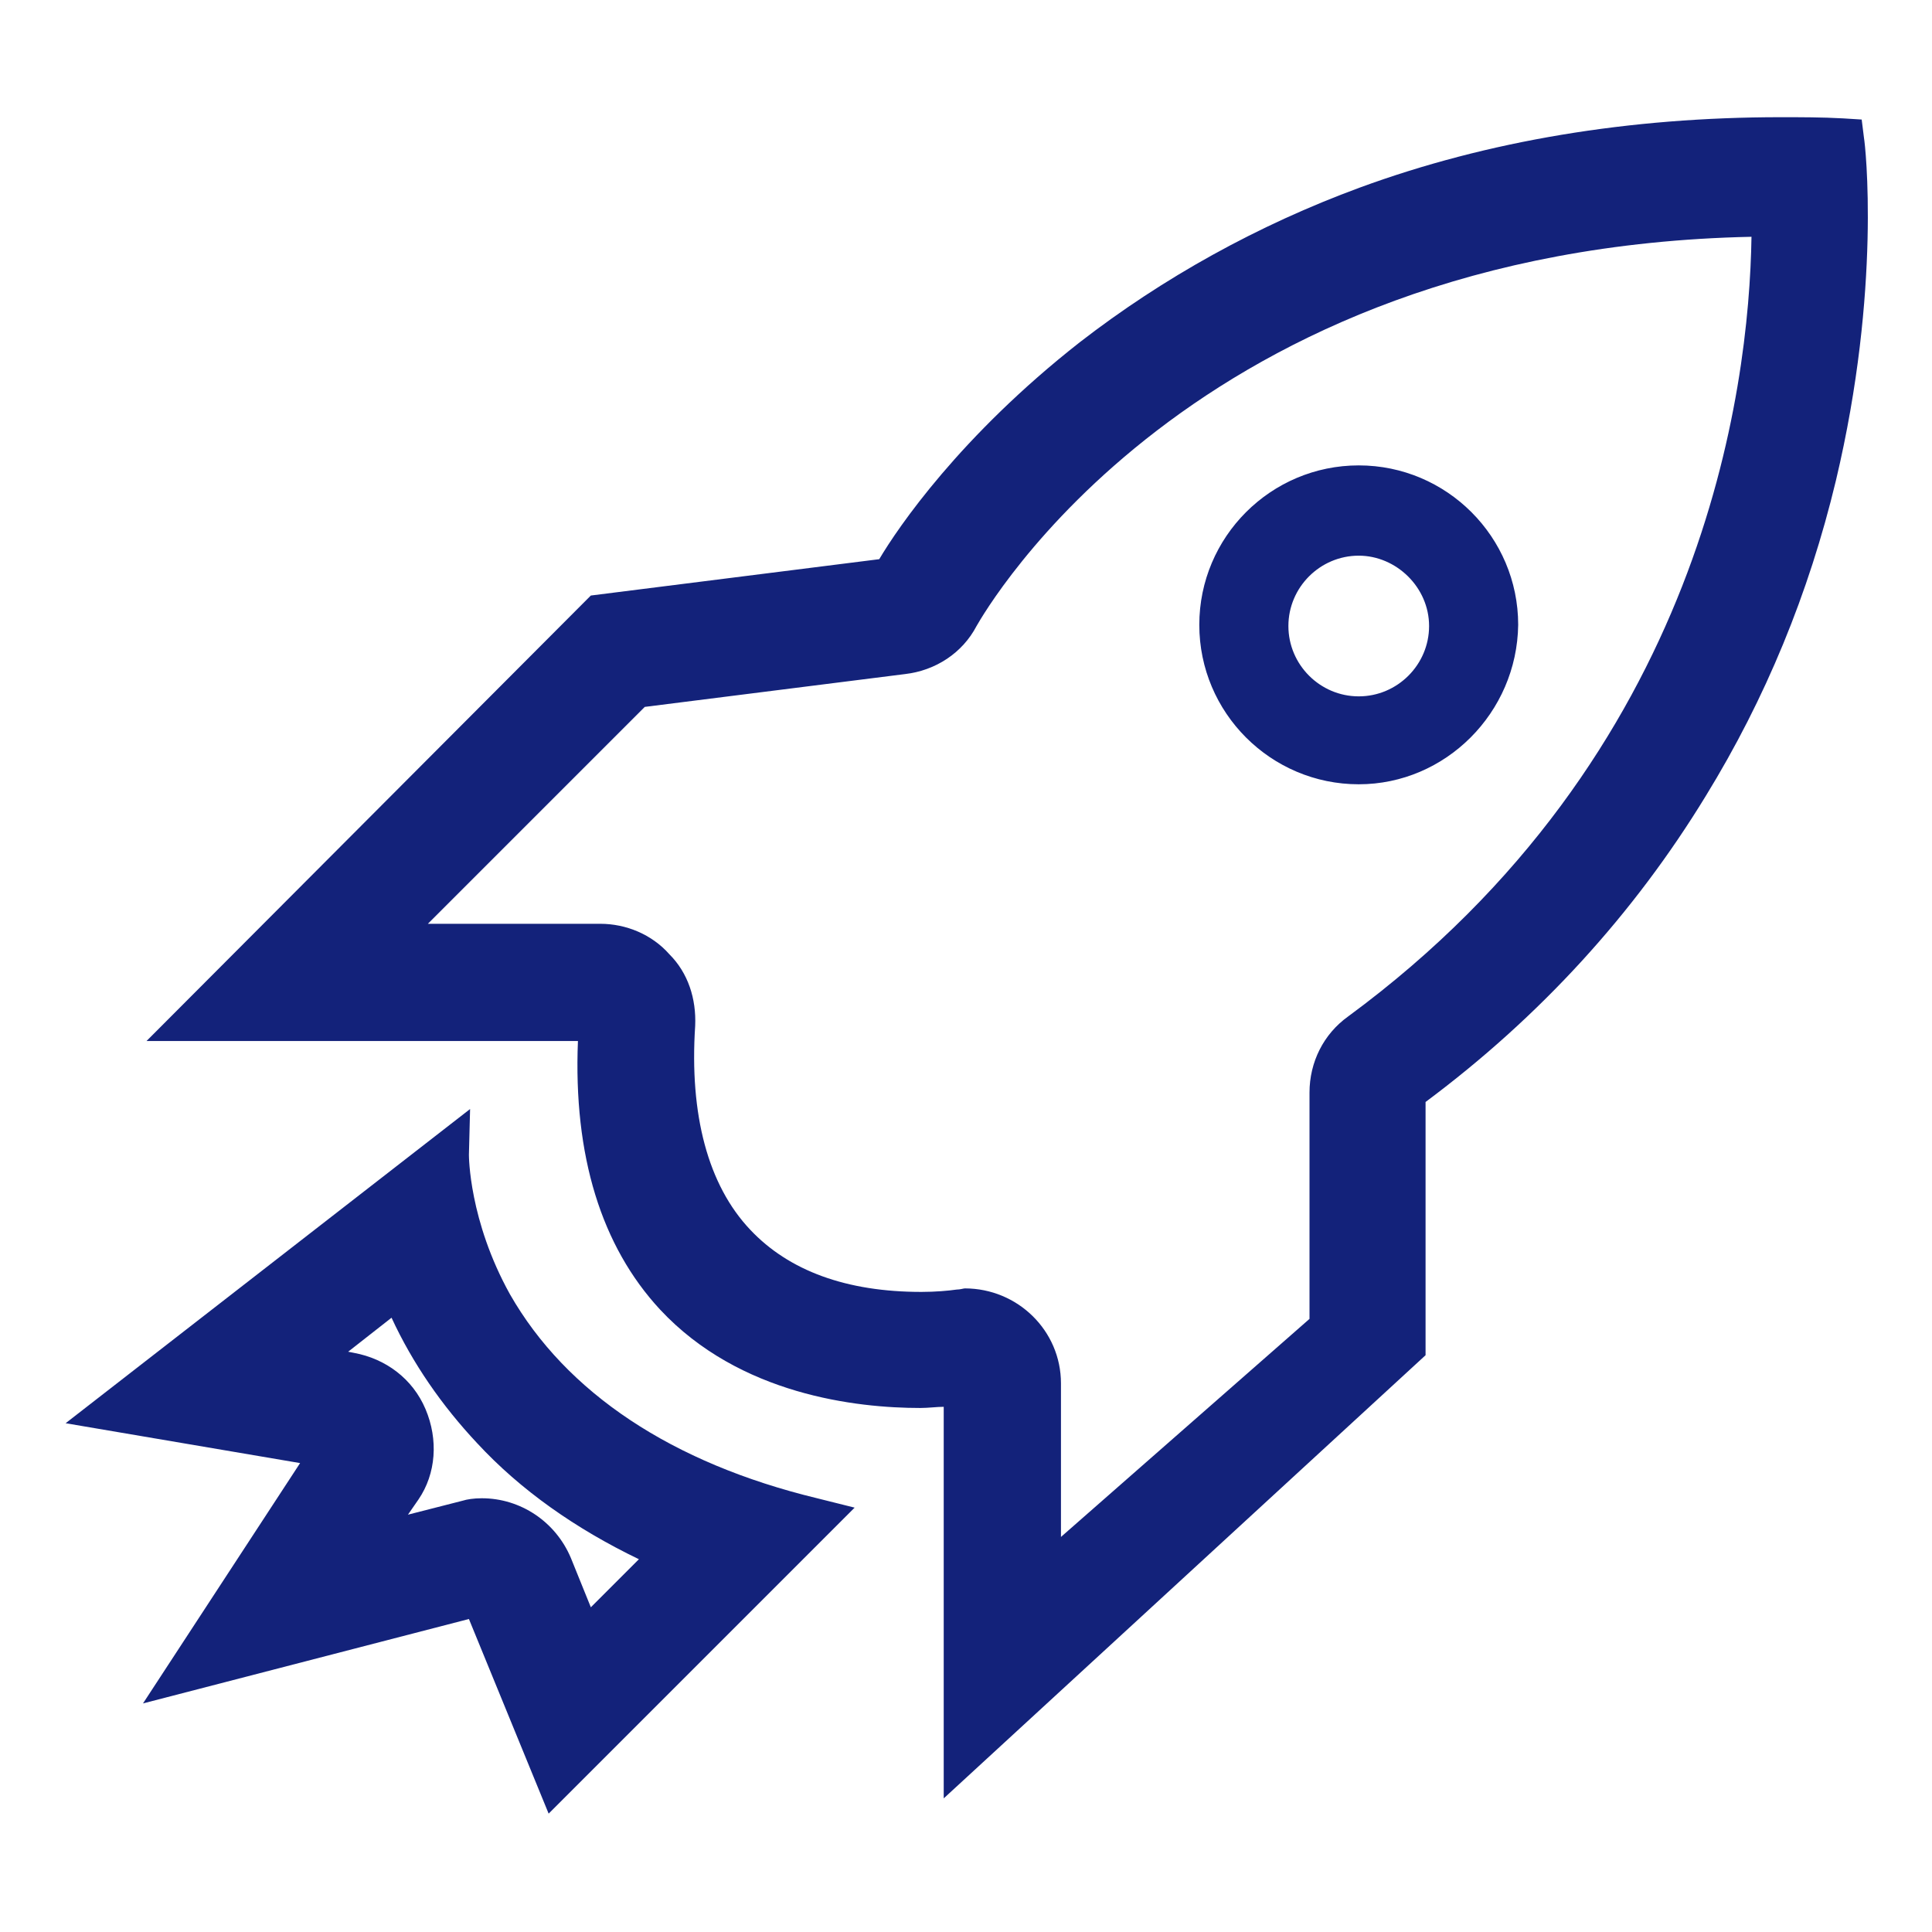
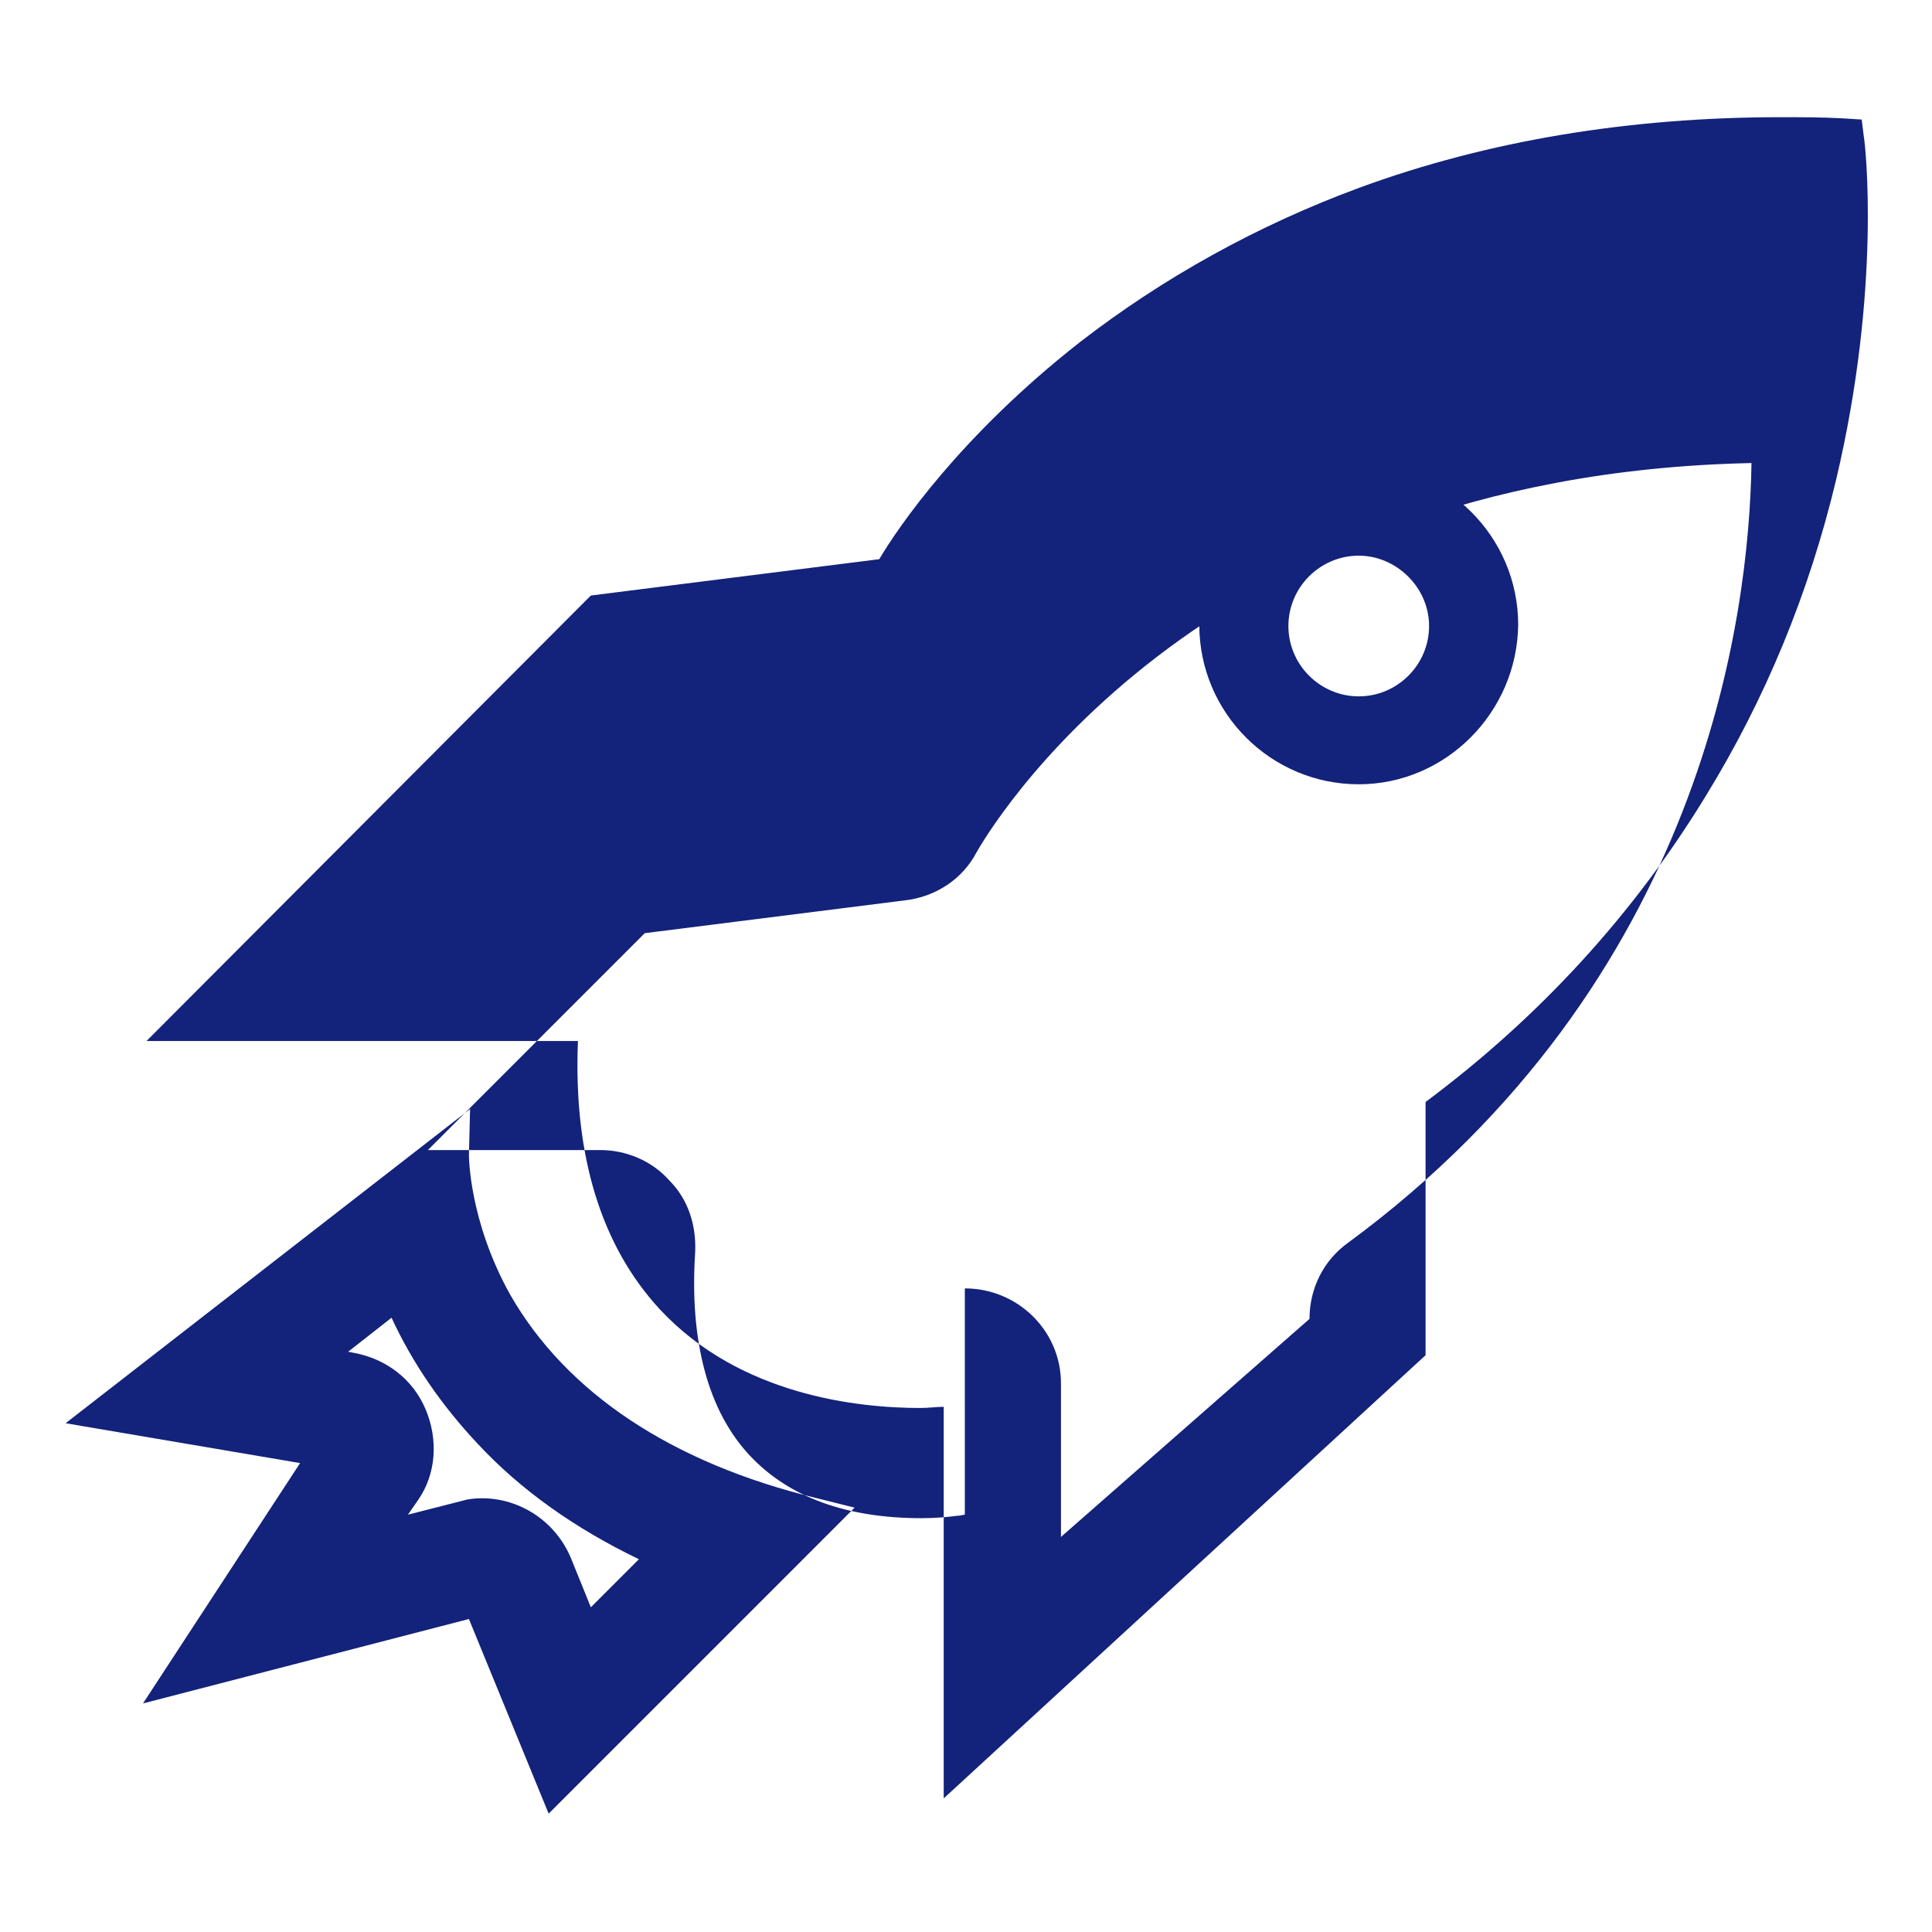
<svg xmlns="http://www.w3.org/2000/svg" t="1757691531769" class="icon" viewBox="0 0 1024 1024" version="1.1" p-id="25314" width="200" height="200">
-   <path d="M720.162 415.686c-46.604 0-84.508-37.904-84.508-84.508s37.904-84.508 84.508-84.508 84.508 37.904 84.508 84.508c-0.621 46.604-38.525 84.508-84.508 84.508zM720.162 294.517c-20.505 0-37.283 16.778-37.283 37.283s16.778 37.283 37.283 37.283 37.283-16.778 37.283-37.283-17.398-37.283-37.283-37.283zM500.193 745.638c-3.728 0-8.078 0.621-12.428 0.621-33.554 0-95.693-6.834-137.947-52.195-31.069-33.554-45.982-81.401-43.497-142.297h-228.667l235.503-236.124 152.86-19.263c9.942-16.778 42.875-65.245 106.256-114.956 44.117-34.175 94.449-62.138 148.51-82.022 67.731-24.854 142.917-37.283 223.075-37.283 10.563 0 21.748 0 32.933 0.621l9.942 0.621 1.243 9.942c0.621 3.107 9.321 79.536-14.913 181.442-14.291 59.652-37.283 115.577-68.973 167.151-37.904 62.138-87.615 116.819-148.51 162.18v134.218l-255.387 234.881v-207.541zM511.379 682.879c27.962 0 50.954 22.37 50.954 50.332v81.401l131.732-115.577v-119.926c0-16.156 7.457-31.069 20.505-40.39 188.277-138.567 212.512-331.815 213.755-413.217-297.019 6.213-406.381 198.842-410.731 206.298-7.457 14.291-21.748 23.613-37.904 25.476l-137.947 17.398-114.956 114.956h91.343c13.67 0 27.341 5.593 36.661 16.156 9.942 9.942 14.291 23.613 13.67 37.904-3.107 47.225 6.834 84.508 29.204 108.119 20.505 21.748 50.954 32.933 90.721 32.933 7.457 0 14.291-0.621 18.641-1.243 1.863 0 3.728-0.621 4.35-0.621zM248.535 858.108l-172.743 44.739 83.265-127.382-124.276-21.127 214.375-166.53-0.621 24.234c0 0.621 0 34.797 21.748 73.945 29.826 52.195 85.749 89.478 162.801 108.119l19.884 4.971-162.18 162.18-42.254-103.149zM255.371 794.107c20.505 0 39.147 12.428 47.225 31.691l10.563 26.098 25.476-25.476c-33.554-16.156-62.758-36.661-85.749-61.516-18.641-19.884-34.175-42.254-45.361-66.487l-22.991 18.020 3.107 0.621c16.778 3.107 31.069 13.67 37.904 29.826s5.593 34.175-3.728 47.845l-5.593 8.078 29.204-7.457c1.863-0.621 5.593-1.243 9.942-1.243z" p-id="25315" fill="#13227a" />
+   <path d="M720.162 415.686c-46.604 0-84.508-37.904-84.508-84.508s37.904-84.508 84.508-84.508 84.508 37.904 84.508 84.508c-0.621 46.604-38.525 84.508-84.508 84.508zM720.162 294.517c-20.505 0-37.283 16.778-37.283 37.283s16.778 37.283 37.283 37.283 37.283-16.778 37.283-37.283-17.398-37.283-37.283-37.283zM500.193 745.638c-3.728 0-8.078 0.621-12.428 0.621-33.554 0-95.693-6.834-137.947-52.195-31.069-33.554-45.982-81.401-43.497-142.297h-228.667l235.503-236.124 152.86-19.263c9.942-16.778 42.875-65.245 106.256-114.956 44.117-34.175 94.449-62.138 148.51-82.022 67.731-24.854 142.917-37.283 223.075-37.283 10.563 0 21.748 0 32.933 0.621l9.942 0.621 1.243 9.942c0.621 3.107 9.321 79.536-14.913 181.442-14.291 59.652-37.283 115.577-68.973 167.151-37.904 62.138-87.615 116.819-148.51 162.18v134.218l-255.387 234.881v-207.541zM511.379 682.879c27.962 0 50.954 22.37 50.954 50.332v81.401l131.732-115.577c0-16.156 7.457-31.069 20.505-40.39 188.277-138.567 212.512-331.815 213.755-413.217-297.019 6.213-406.381 198.842-410.731 206.298-7.457 14.291-21.748 23.613-37.904 25.476l-137.947 17.398-114.956 114.956h91.343c13.67 0 27.341 5.593 36.661 16.156 9.942 9.942 14.291 23.613 13.67 37.904-3.107 47.225 6.834 84.508 29.204 108.119 20.505 21.748 50.954 32.933 90.721 32.933 7.457 0 14.291-0.621 18.641-1.243 1.863 0 3.728-0.621 4.35-0.621zM248.535 858.108l-172.743 44.739 83.265-127.382-124.276-21.127 214.375-166.53-0.621 24.234c0 0.621 0 34.797 21.748 73.945 29.826 52.195 85.749 89.478 162.801 108.119l19.884 4.971-162.18 162.18-42.254-103.149zM255.371 794.107c20.505 0 39.147 12.428 47.225 31.691l10.563 26.098 25.476-25.476c-33.554-16.156-62.758-36.661-85.749-61.516-18.641-19.884-34.175-42.254-45.361-66.487l-22.991 18.020 3.107 0.621c16.778 3.107 31.069 13.67 37.904 29.826s5.593 34.175-3.728 47.845l-5.593 8.078 29.204-7.457c1.863-0.621 5.593-1.243 9.942-1.243z" p-id="25315" fill="#13227a" />
</svg>